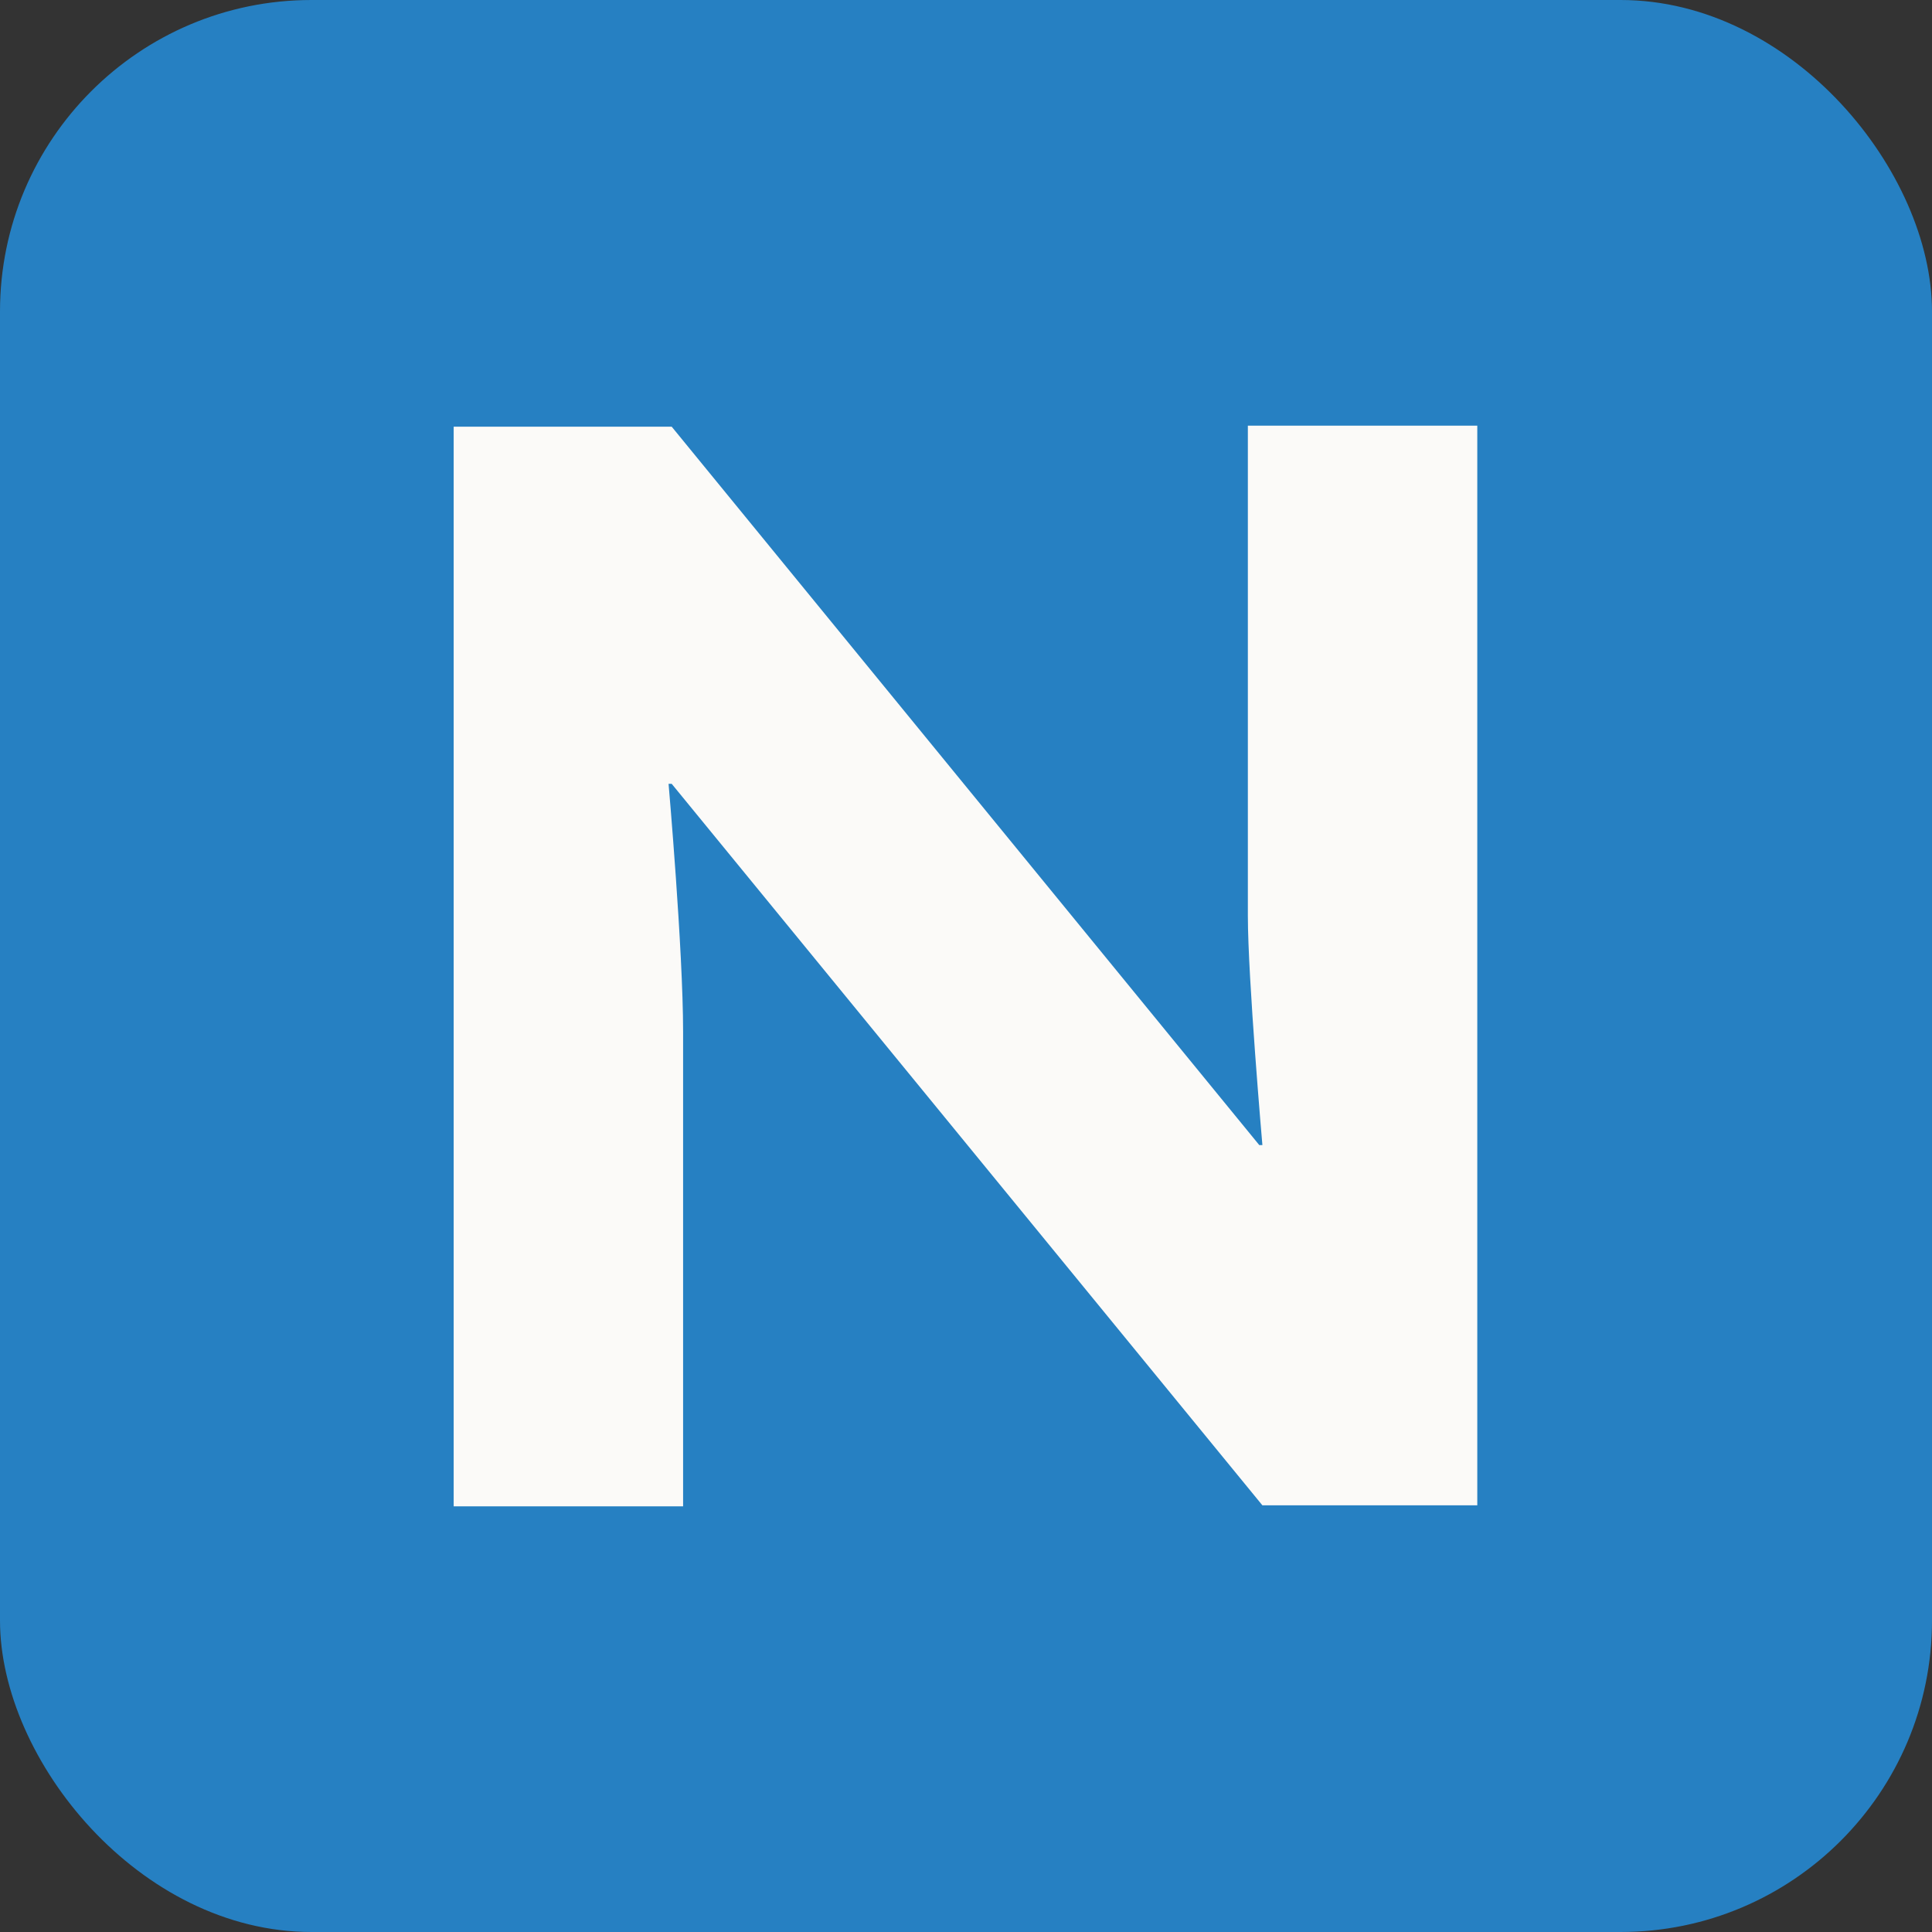
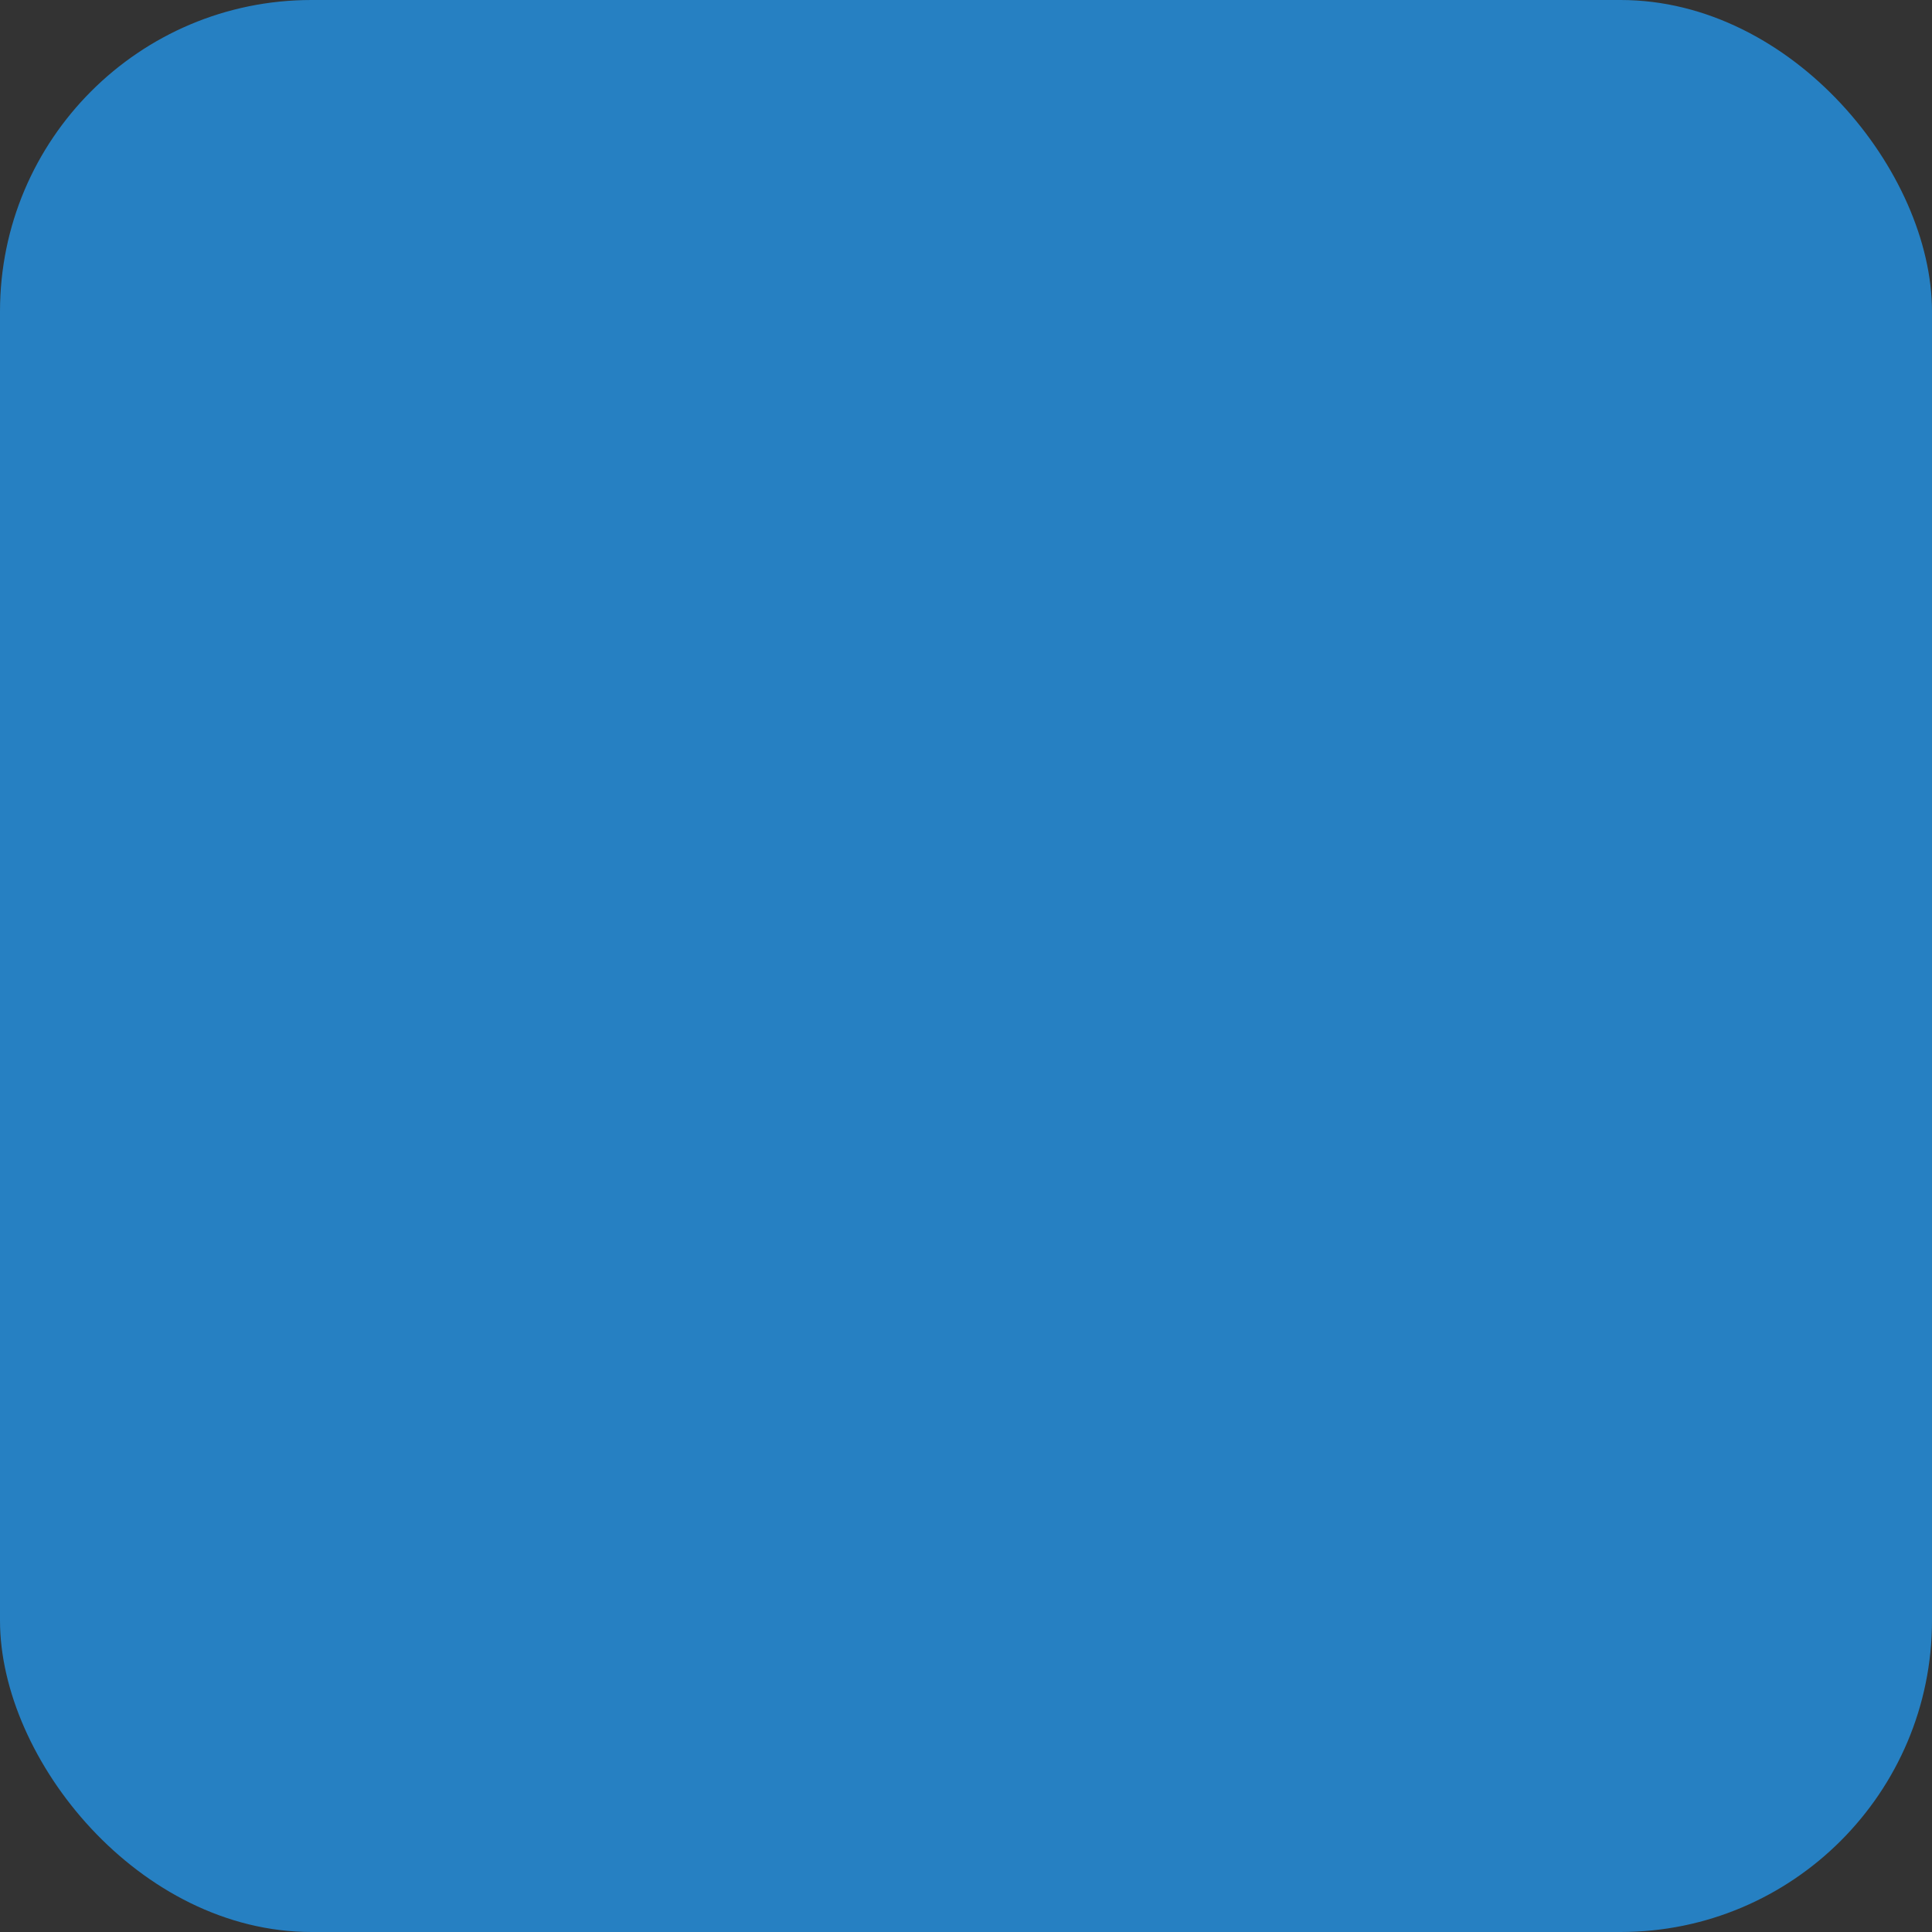
<svg xmlns="http://www.w3.org/2000/svg" id="Vrstva_1" version="1.1" viewBox="0 0 186.1 186.1">
  <rect x="0" y="0" width="186.1" height="186.1" fill="#333333" stroke="none" />
  <defs>
    <style>.st0 { fill: #fbfaf8; } .st1 { fill: #2680c2; }</style>
  </defs>
  <rect class="st1" y="0" width="186.1" height="186.1" rx="30" ry="30" />
-   <path class="st0" d="M120.2,41h22.1v104h-20.7l-56.9-69.5h-.3s1.4,16,1.4,23.9v45.7h-22.1V41.1h21l56.6,69.2h.3s-1.4-16.1-1.4-22.1v-47.1h0Z" />
</svg>